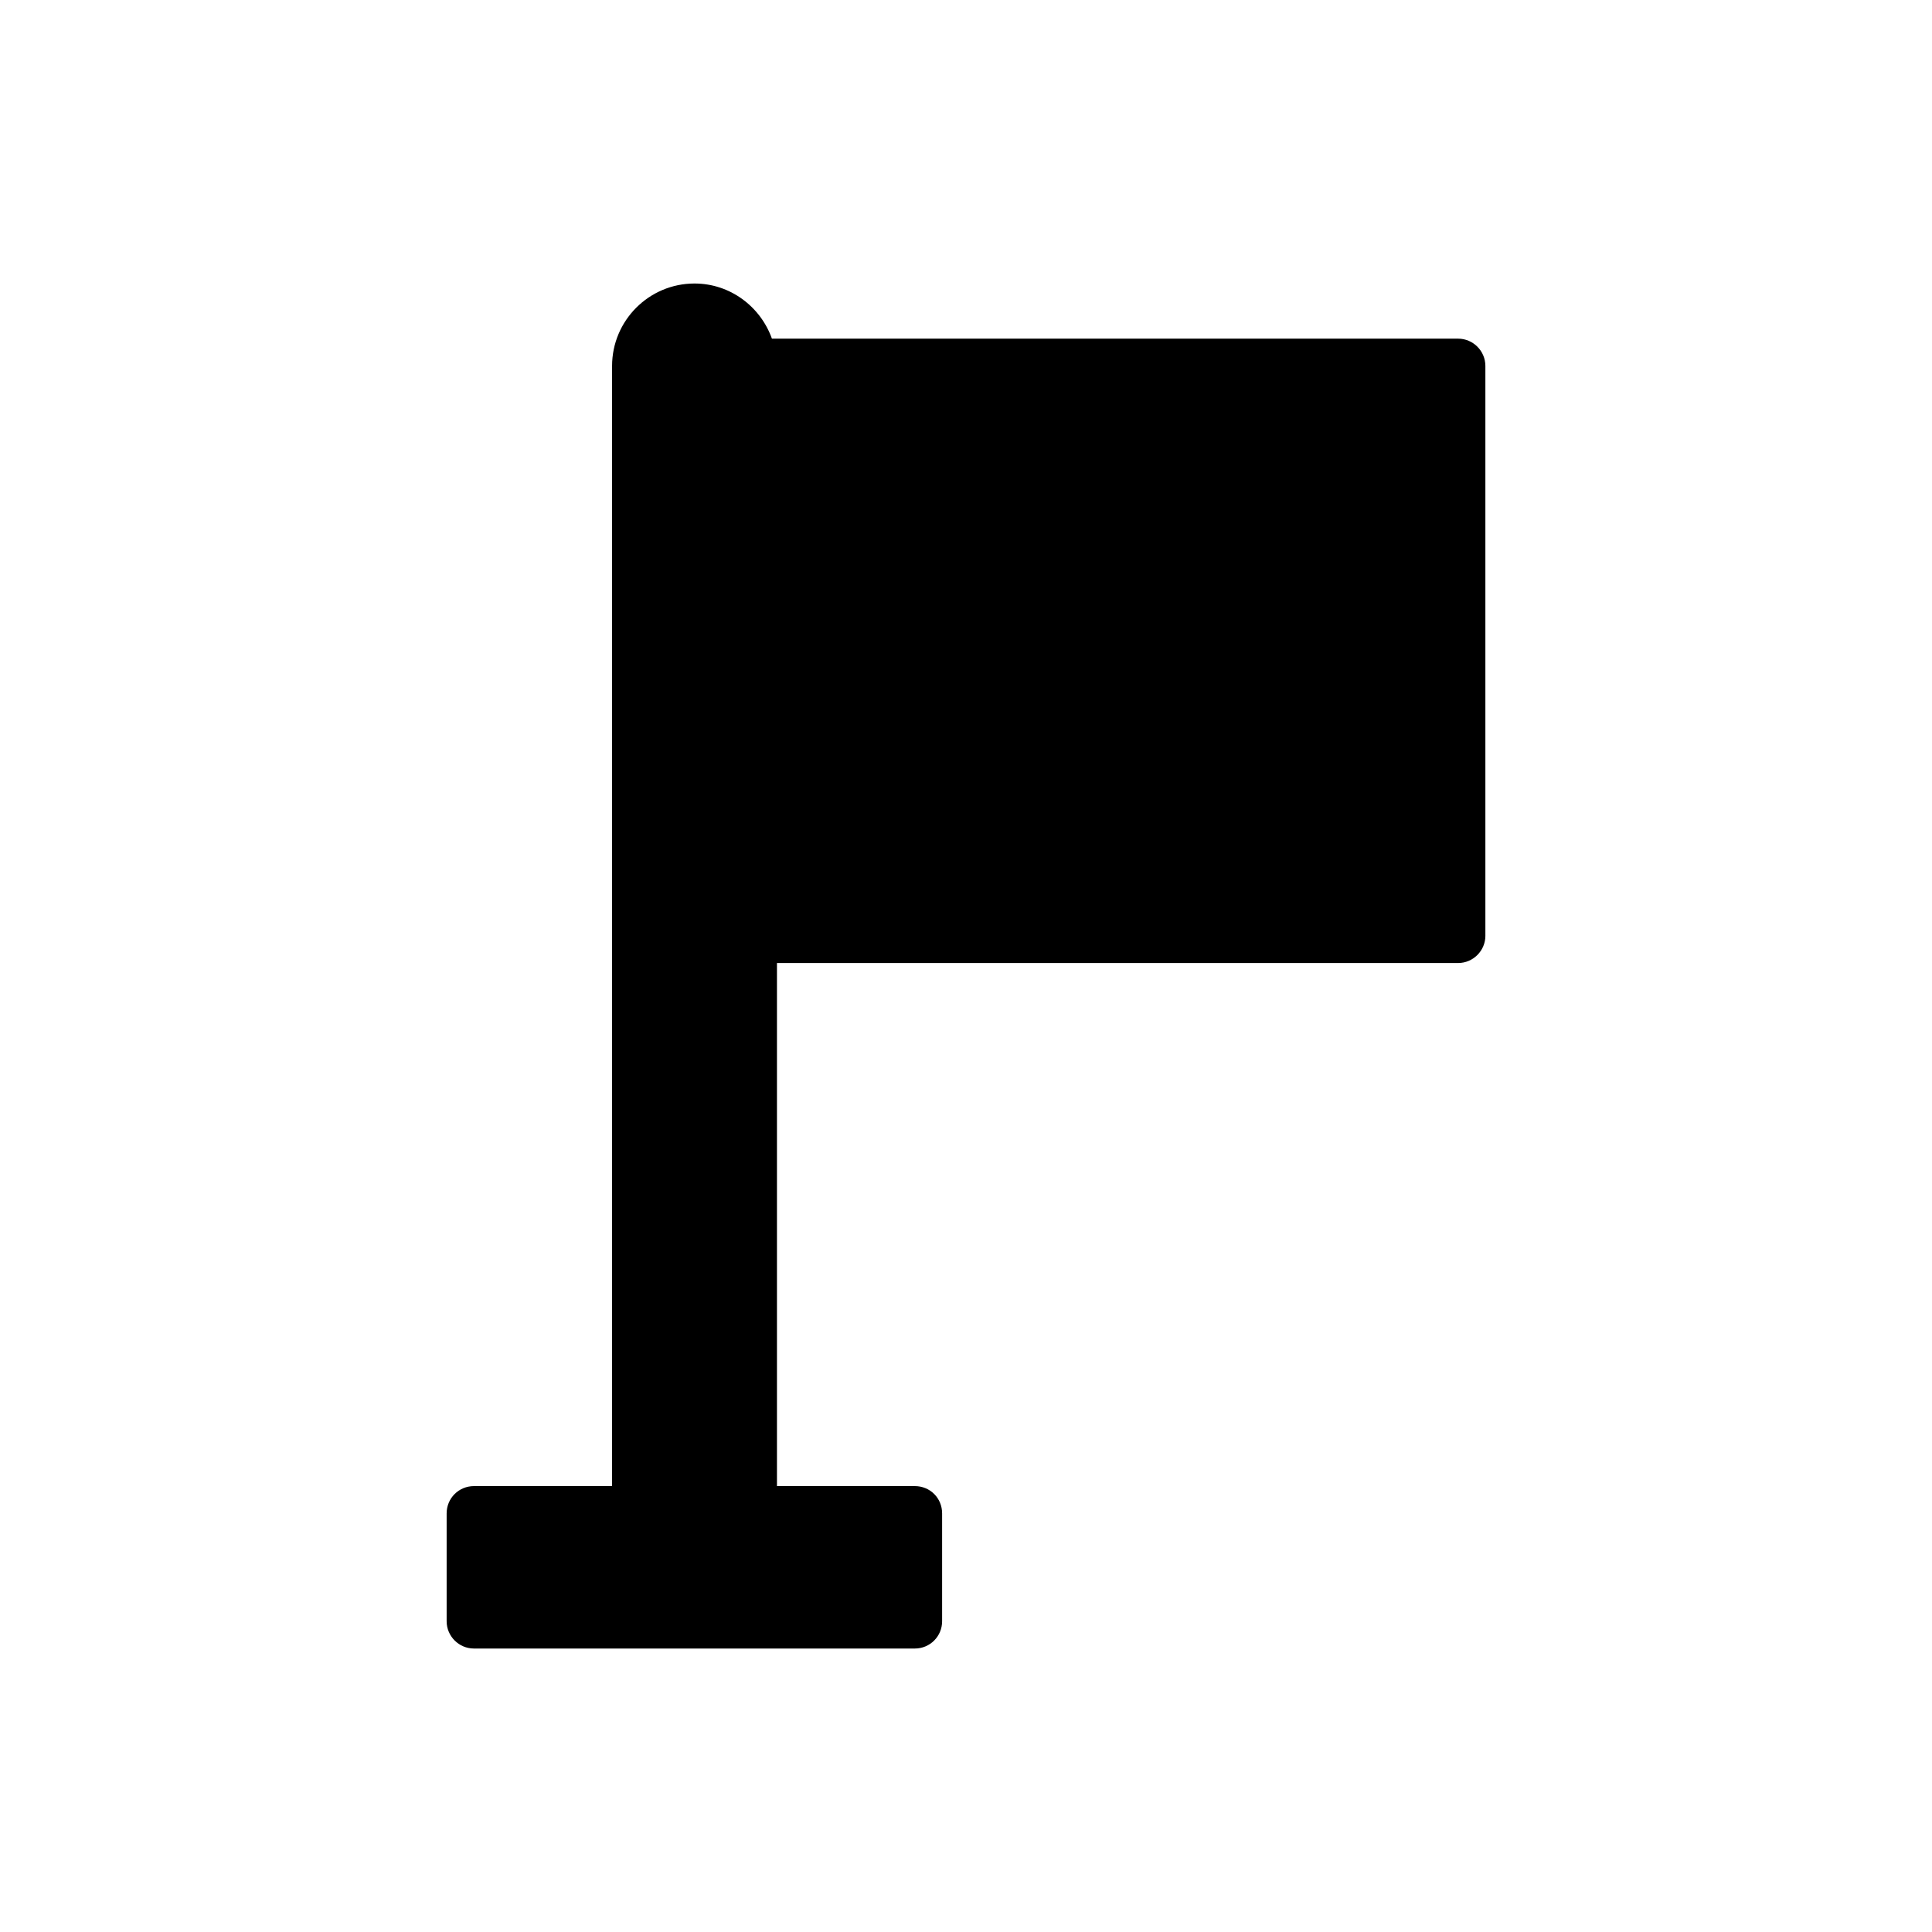
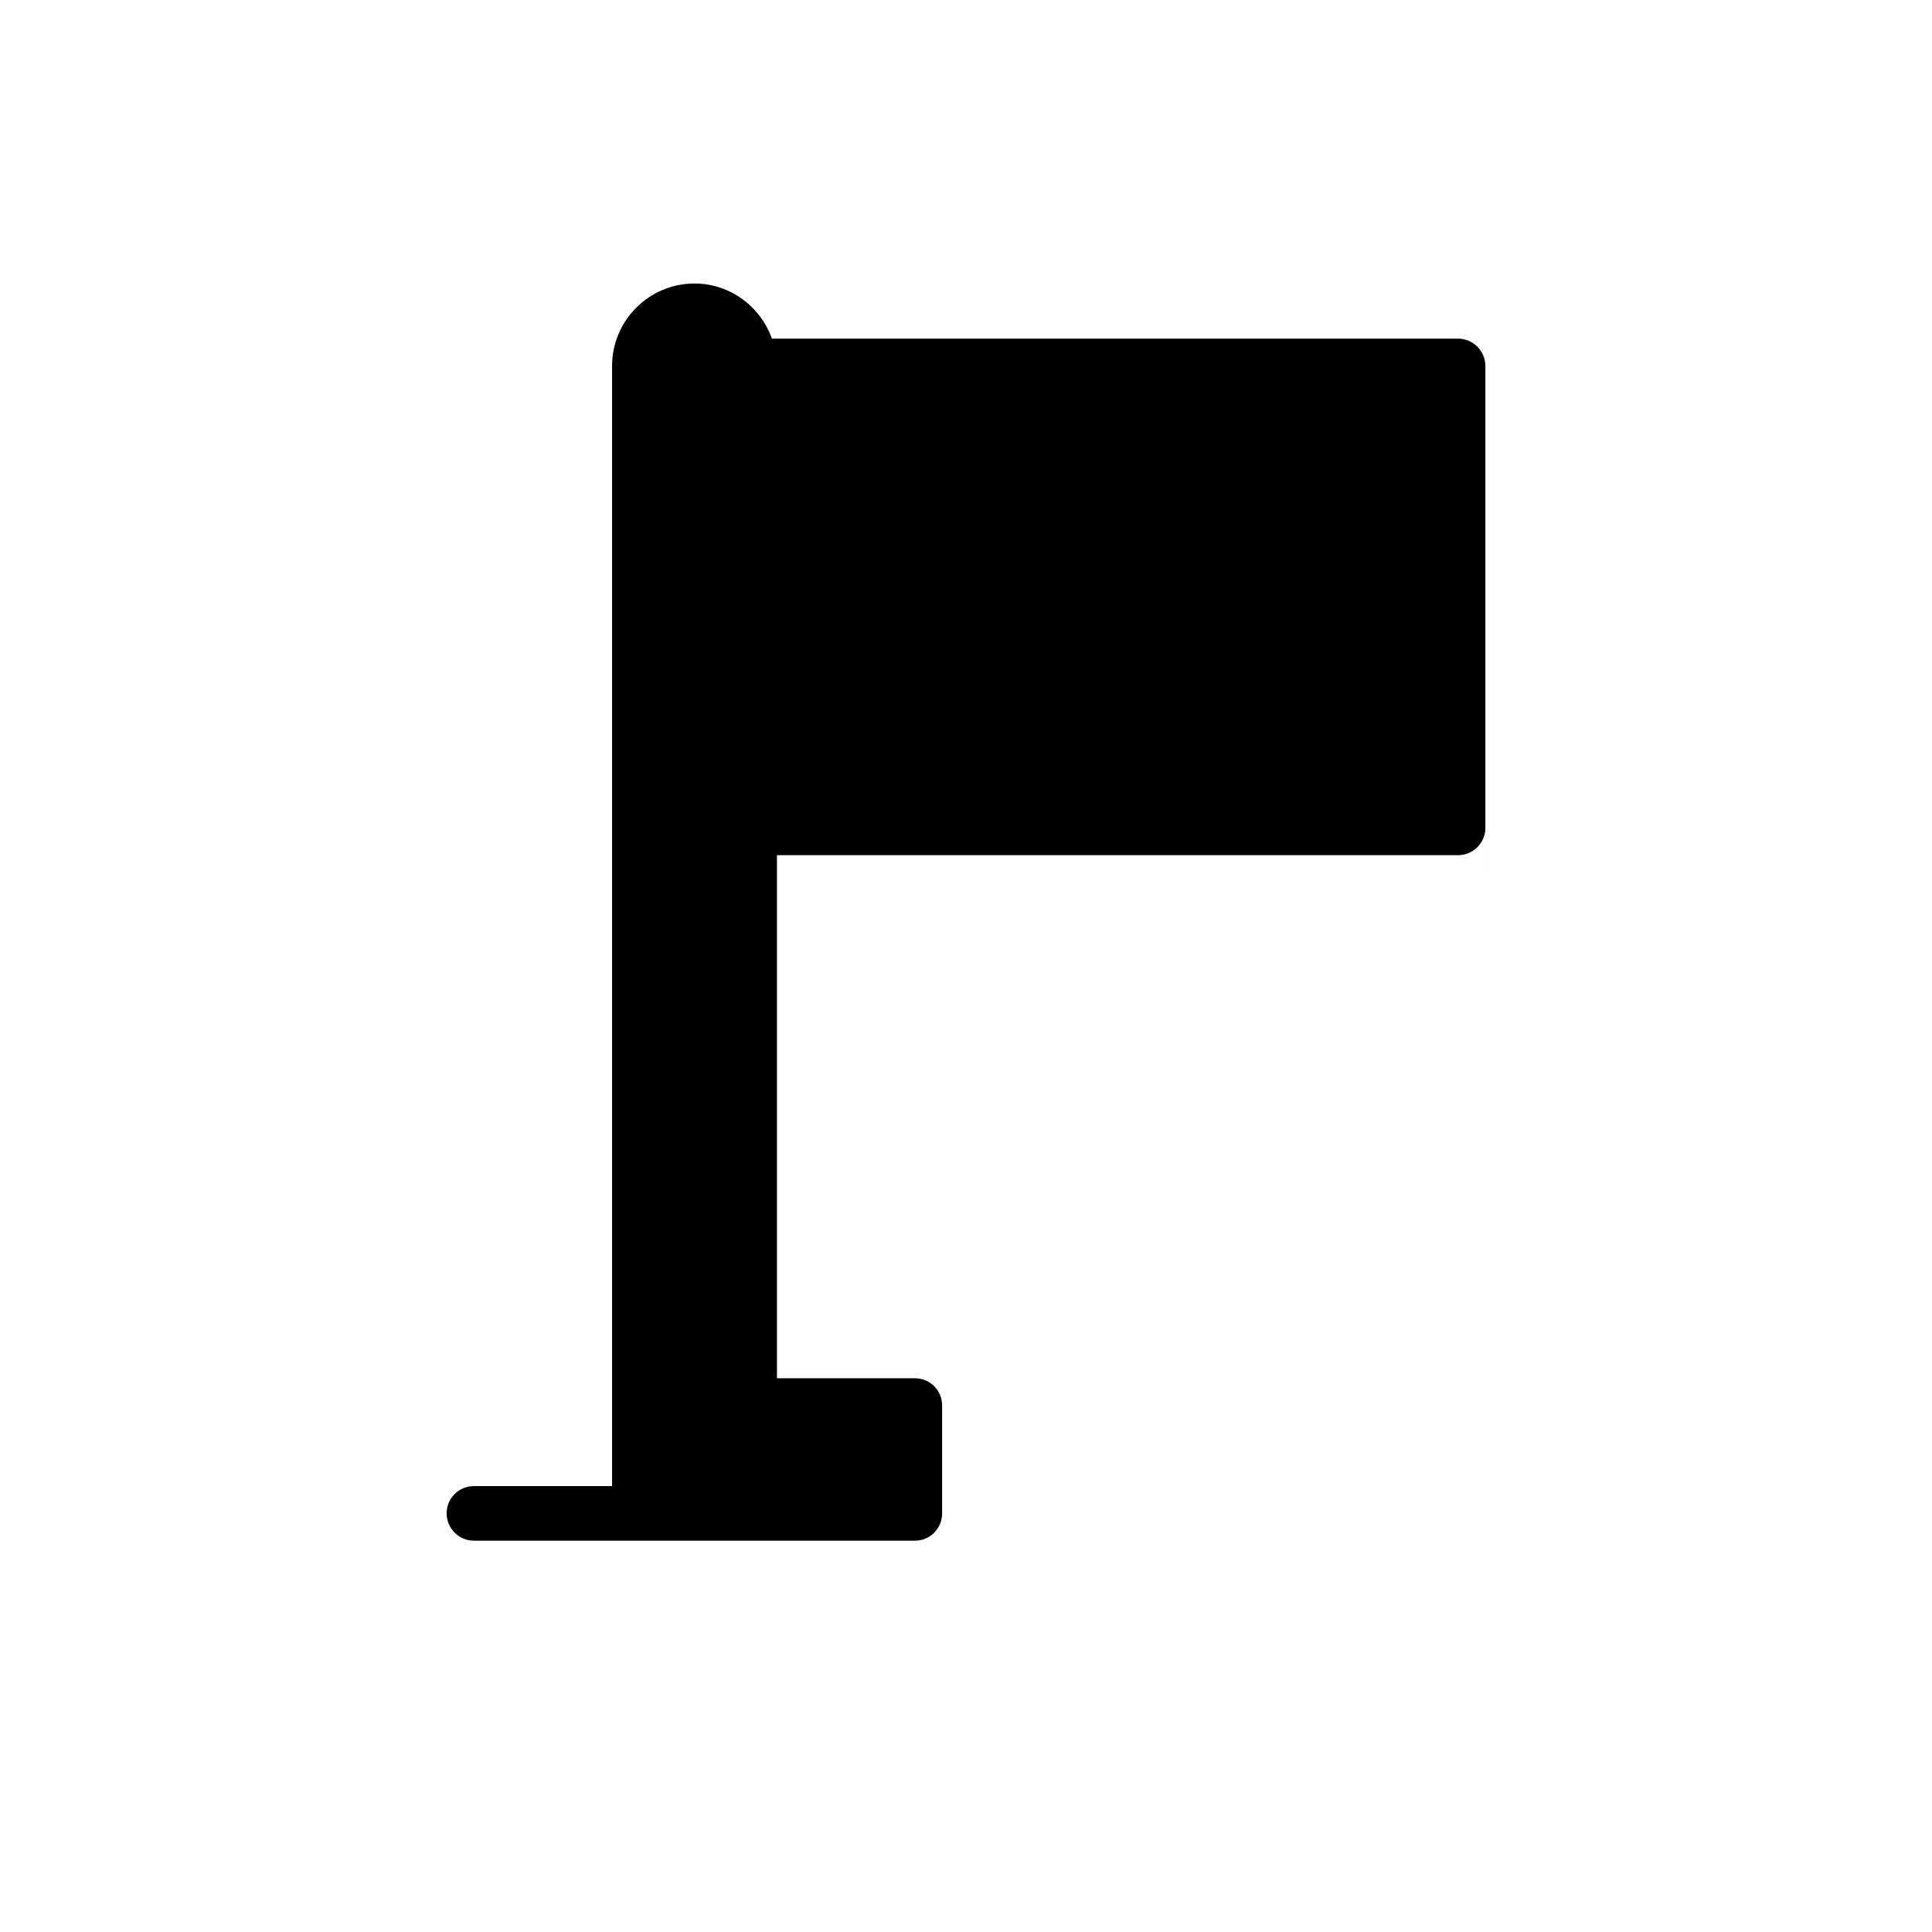
<svg xmlns="http://www.w3.org/2000/svg" fill="#000000" width="800px" height="800px" version="1.1" viewBox="144 144 512 512">
-   <path d="m537.64 391.97v-150.99c0-3.981-3.258-7.234-7.234-7.234h-181.84c-3.016-8.469-11.047-14.613-20.512-14.613-12.082 0-21.848 9.84-21.848 21.848v296.85h-36.609c-3.981 0-7.234 3.184-7.234 7.234v28.578c0 3.981 3.258 7.234 7.234 7.234h116.84c4.051 0 7.234-3.258 7.234-7.234v-28.578c0-4.051-3.184-7.234-7.234-7.234h-36.535v-138.62h180.51c3.977 0 7.231-3.258 7.231-7.234z" />
+   <path d="m537.64 391.97v-150.99c0-3.981-3.258-7.234-7.234-7.234h-181.84c-3.016-8.469-11.047-14.613-20.512-14.613-12.082 0-21.848 9.84-21.848 21.848v296.85h-36.609c-3.981 0-7.234 3.184-7.234 7.234c0 3.981 3.258 7.234 7.234 7.234h116.84c4.051 0 7.234-3.258 7.234-7.234v-28.578c0-4.051-3.184-7.234-7.234-7.234h-36.535v-138.62h180.51c3.977 0 7.231-3.258 7.231-7.234z" />
</svg>